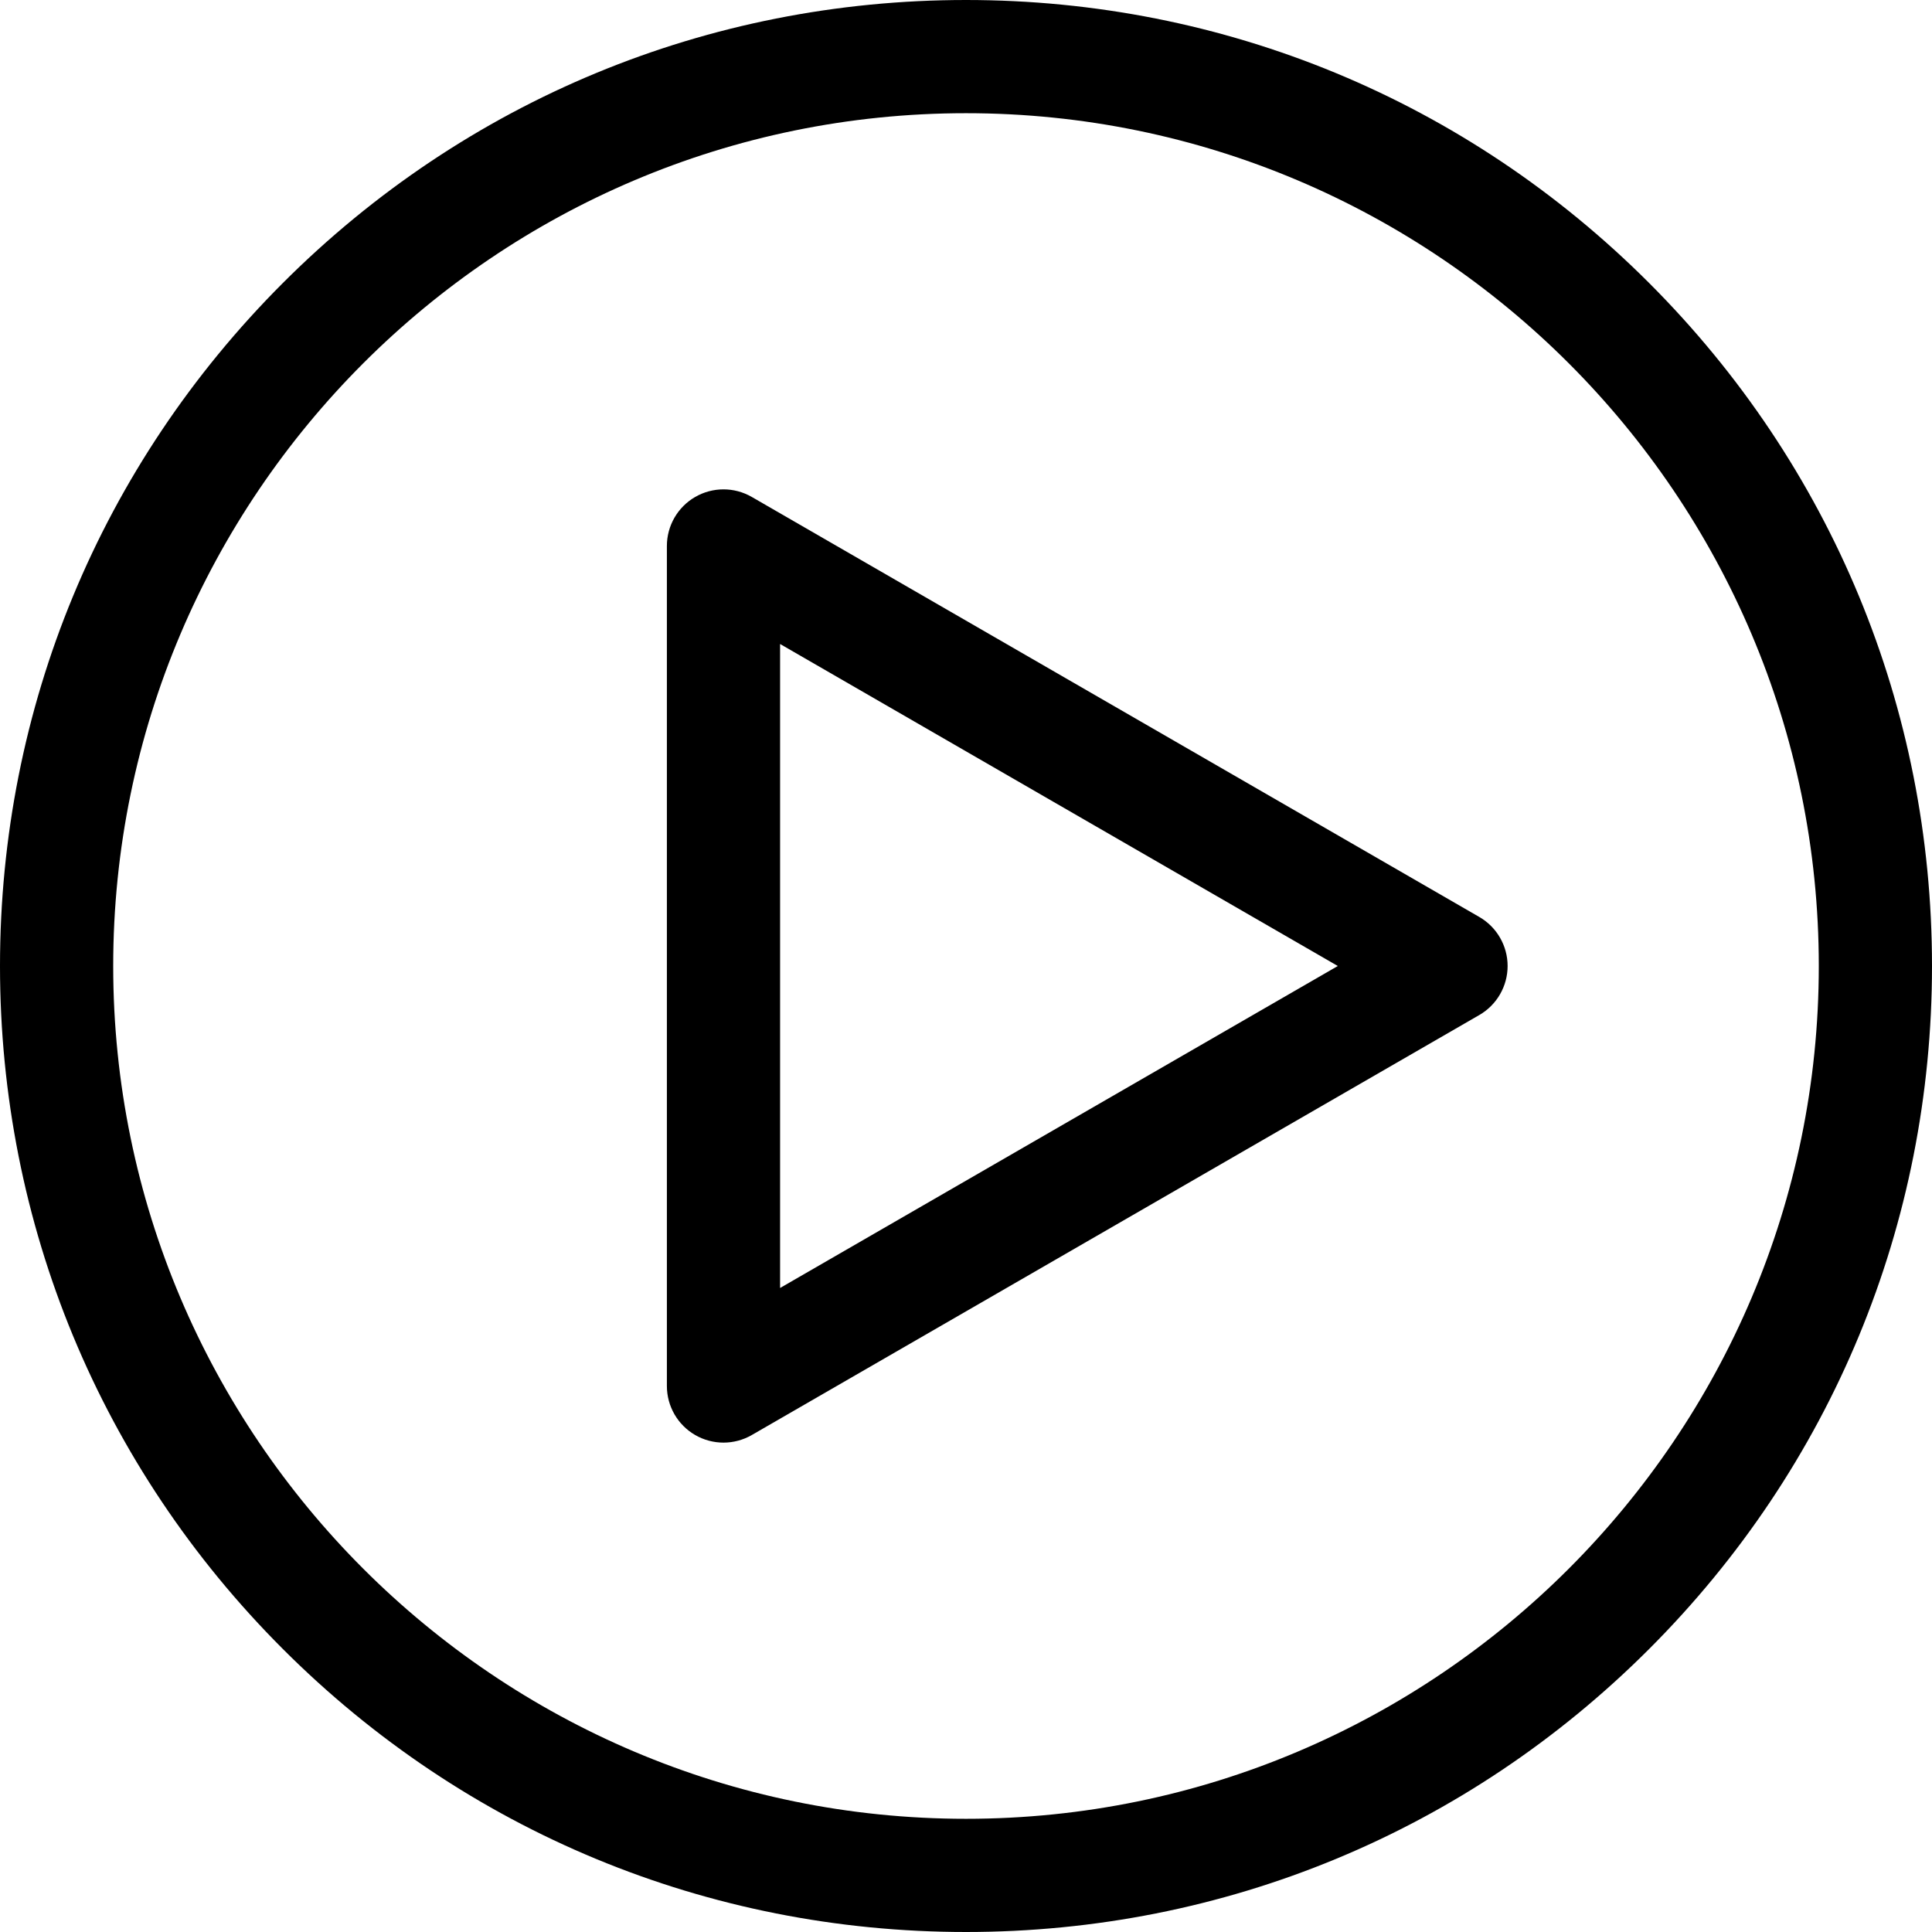
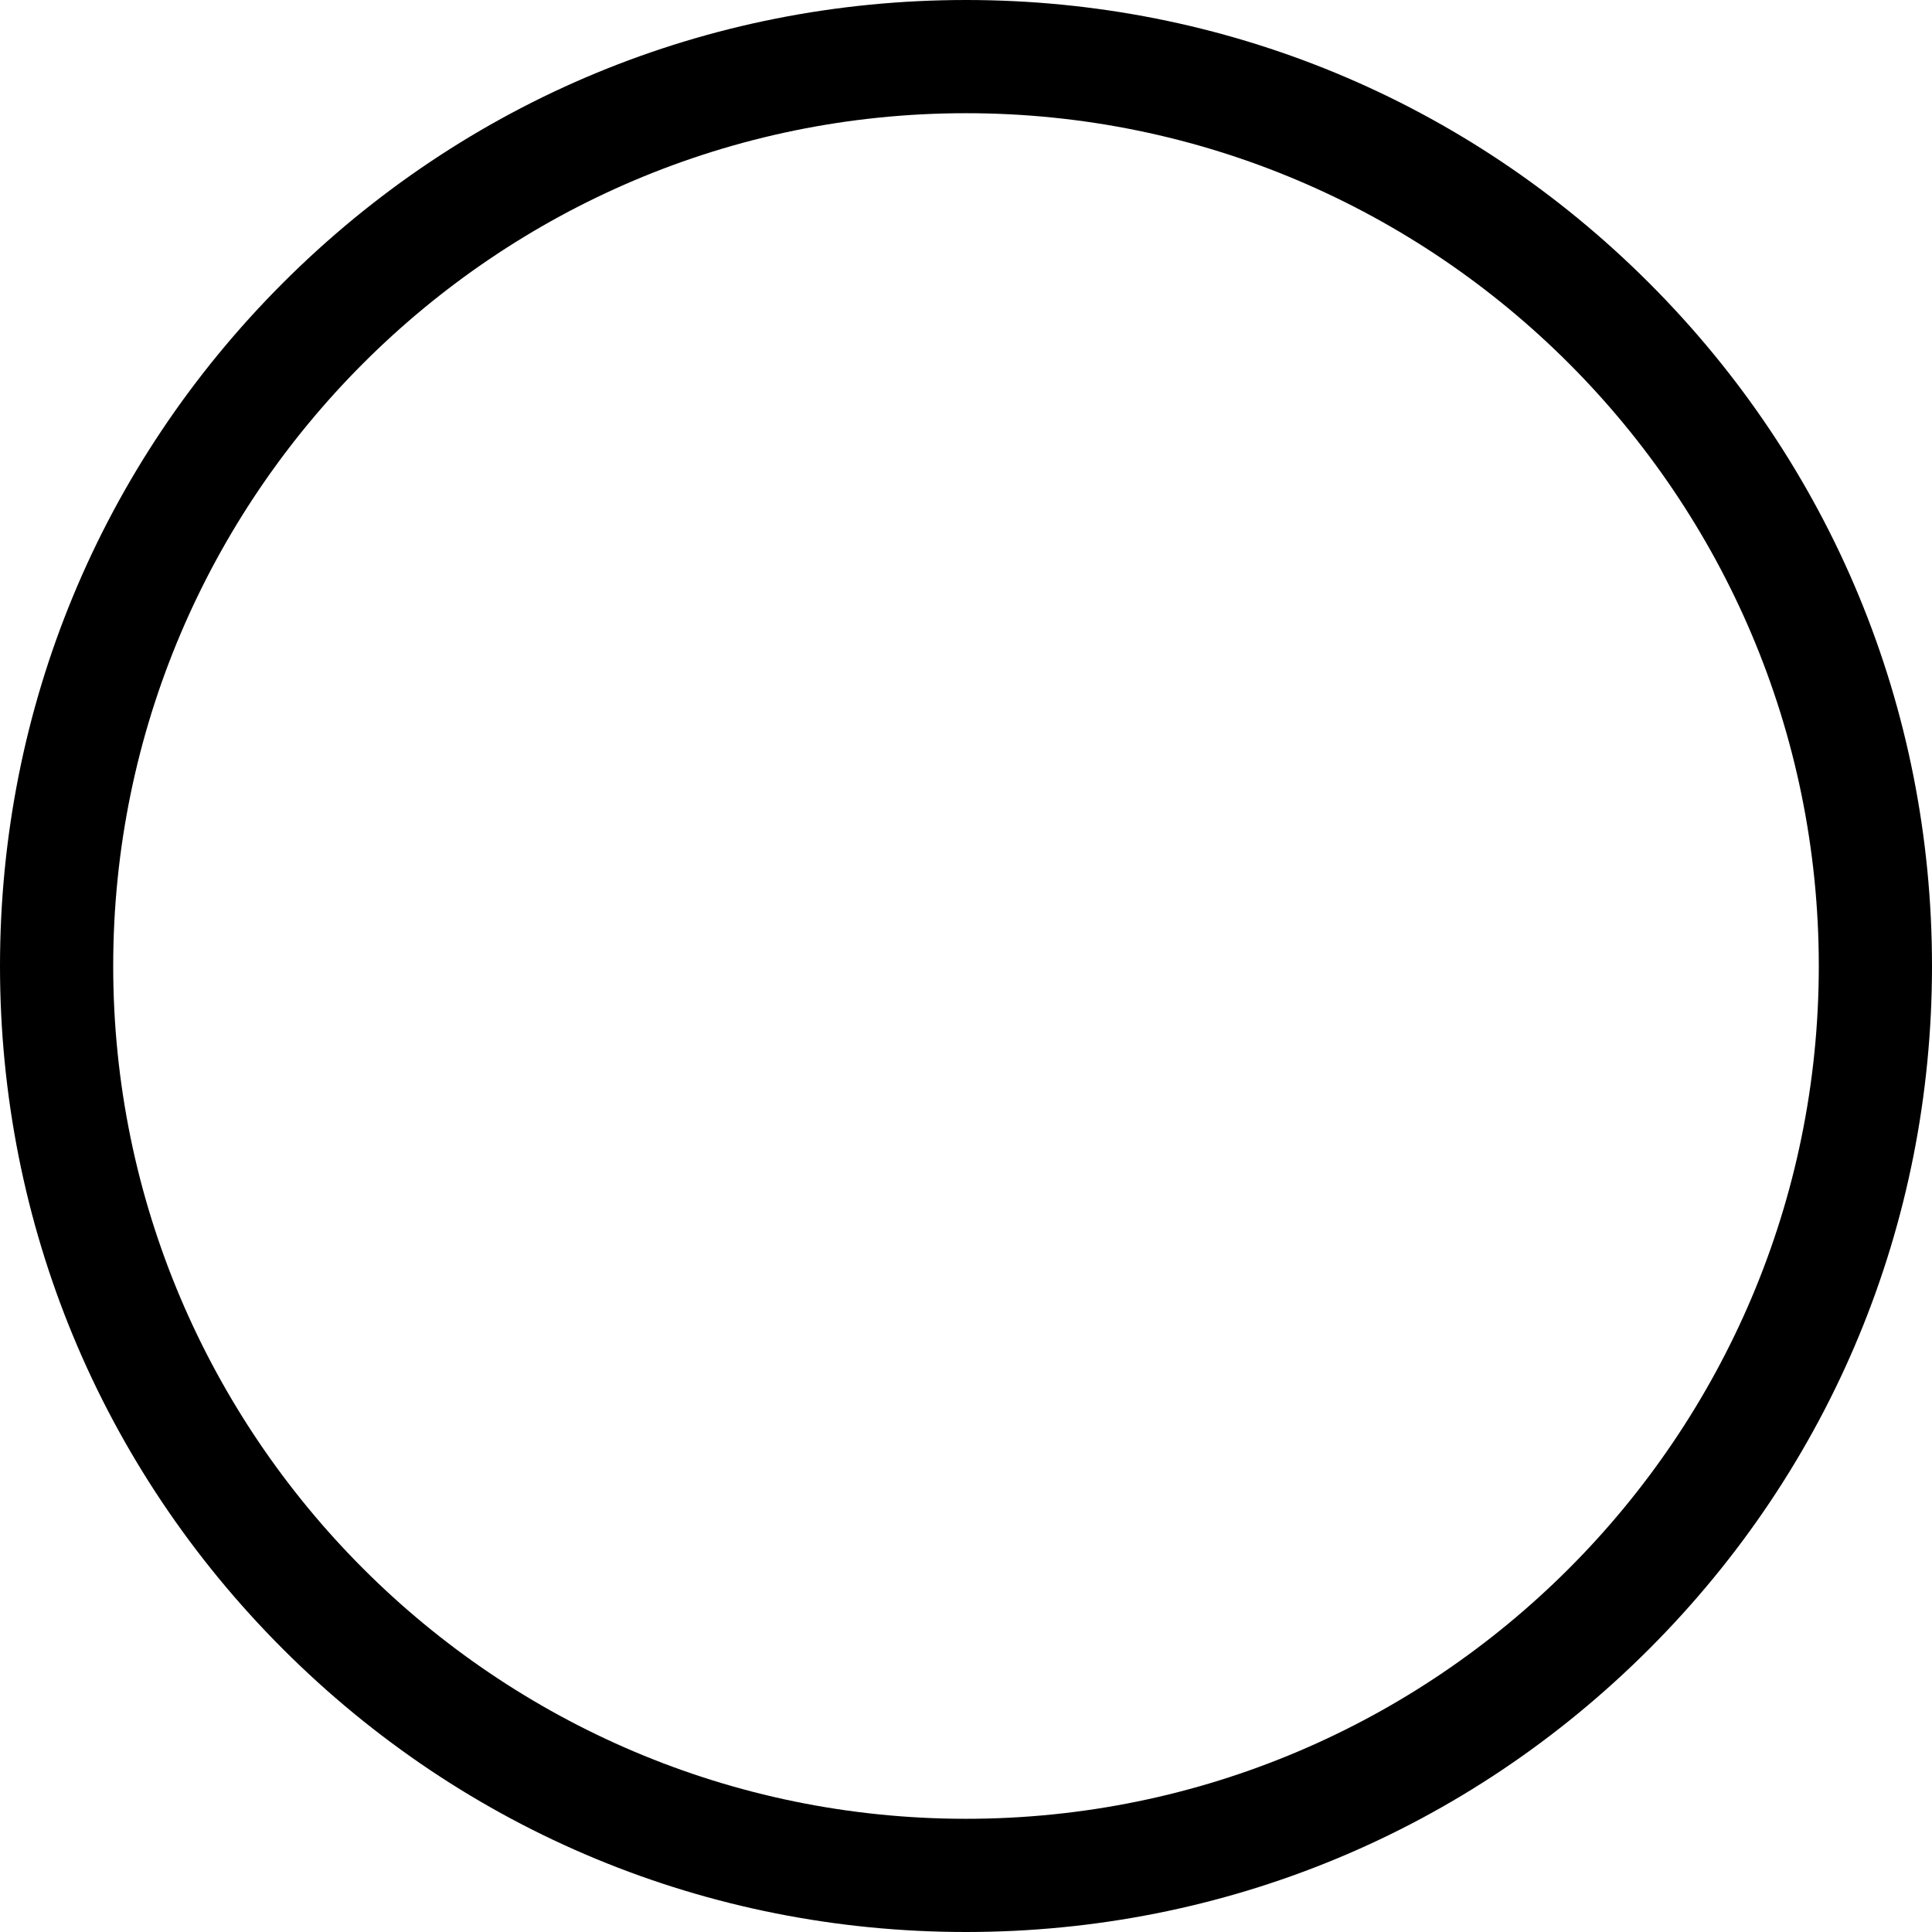
<svg xmlns="http://www.w3.org/2000/svg" version="1.1" id="Capa_1" x="0px" y="0px" viewBox="0 0 512 512" style="enable-background:new 0 0 512 512;" xml:space="preserve">
  <g>
    <g>
      <path d="M437.019,74.98C388.667,26.628,324.38,0,256,0C187.619,0,123.332,26.628,74.98,74.98C26.629,123.331,0,187.619,0,256    c0,68.38,26.629,132.667,74.98,181.019C123.332,485.371,187.62,512,256,512s132.667-26.629,181.019-74.981    C485.371,388.667,512,324.379,512,256C512,187.619,485.371,123.332,437.019,74.98z M256,482C131.383,482,30,380.617,30,256    S131.383,30,256,30s226,101.383,226,226S380.617,482,256,482z" />
    </g>
  </g>
  <g>
    <g>
-       <path d="M392.033,243.01L199.232,131.697c-4.641-2.68-10.359-2.68-15,0c-4.641,2.679-7.5,7.631-7.5,12.99v222.621    c0,5.359,2.859,10.311,7.5,12.99c2.32,1.34,4.91,2.01,7.5,2.01c2.59,0,5.18-0.67,7.5-2.009L392.033,268.99    c4.641-2.68,7.5-7.632,7.5-12.991C399.533,250.641,396.674,245.689,392.033,243.01z M206.732,341.329V170.668L354.532,256    L206.732,341.329z" />
-     </g>
+       </g>
  </g>
  <g>
</g>
  <g>
</g>
  <g>
</g>
  <g>
</g>
  <g>
</g>
  <g>
</g>
  <g>
</g>
  <g>
</g>
  <g>
</g>
  <g>
</g>
  <g>
</g>
  <g>
</g>
  <g>
</g>
  <g>
</g>
  <g>
</g>
</svg>